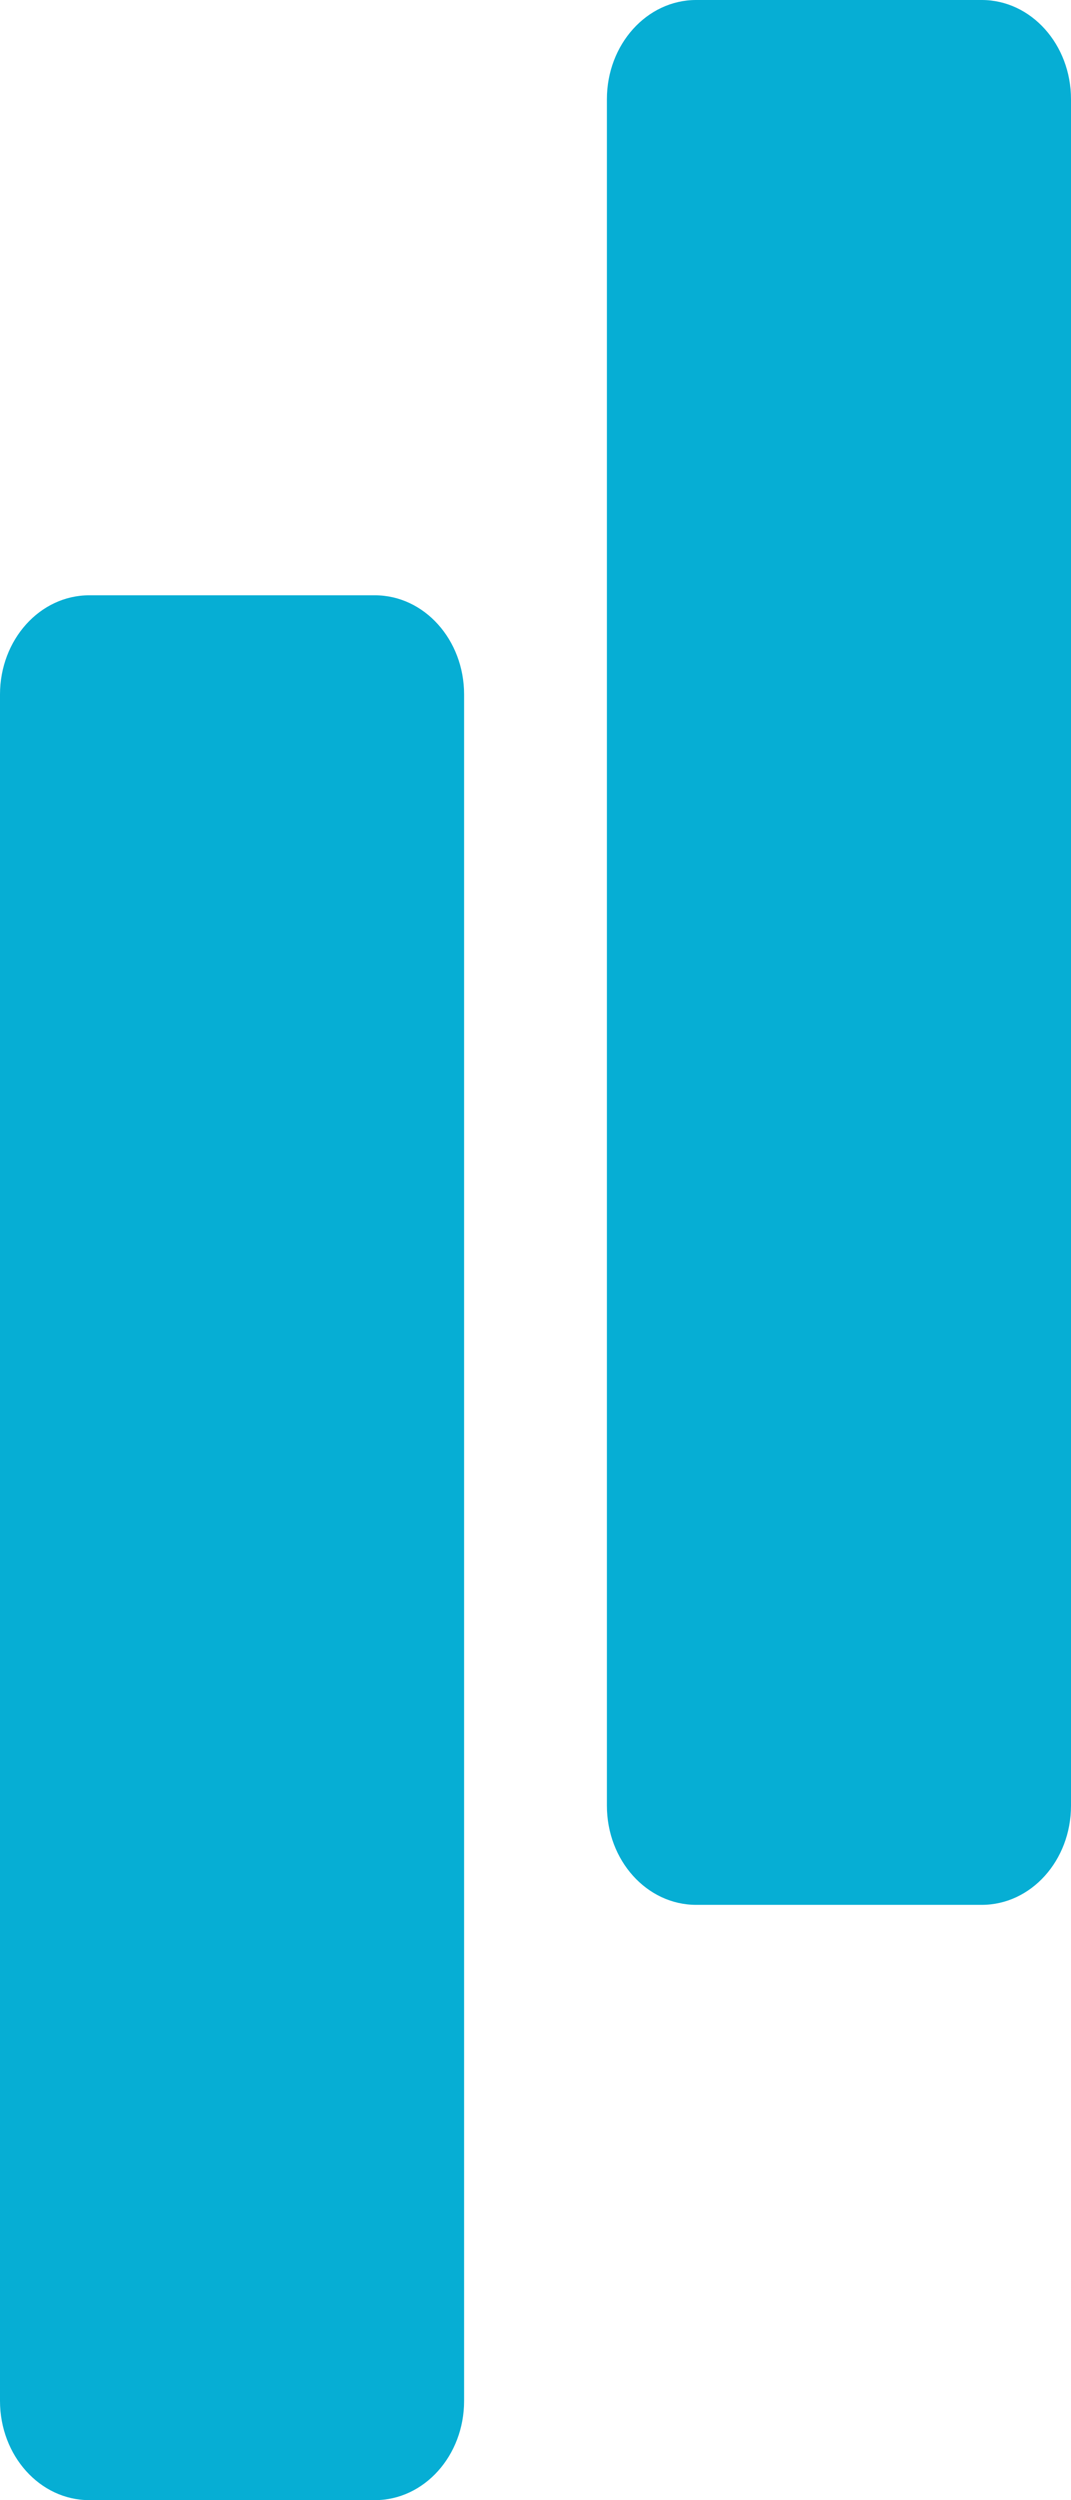
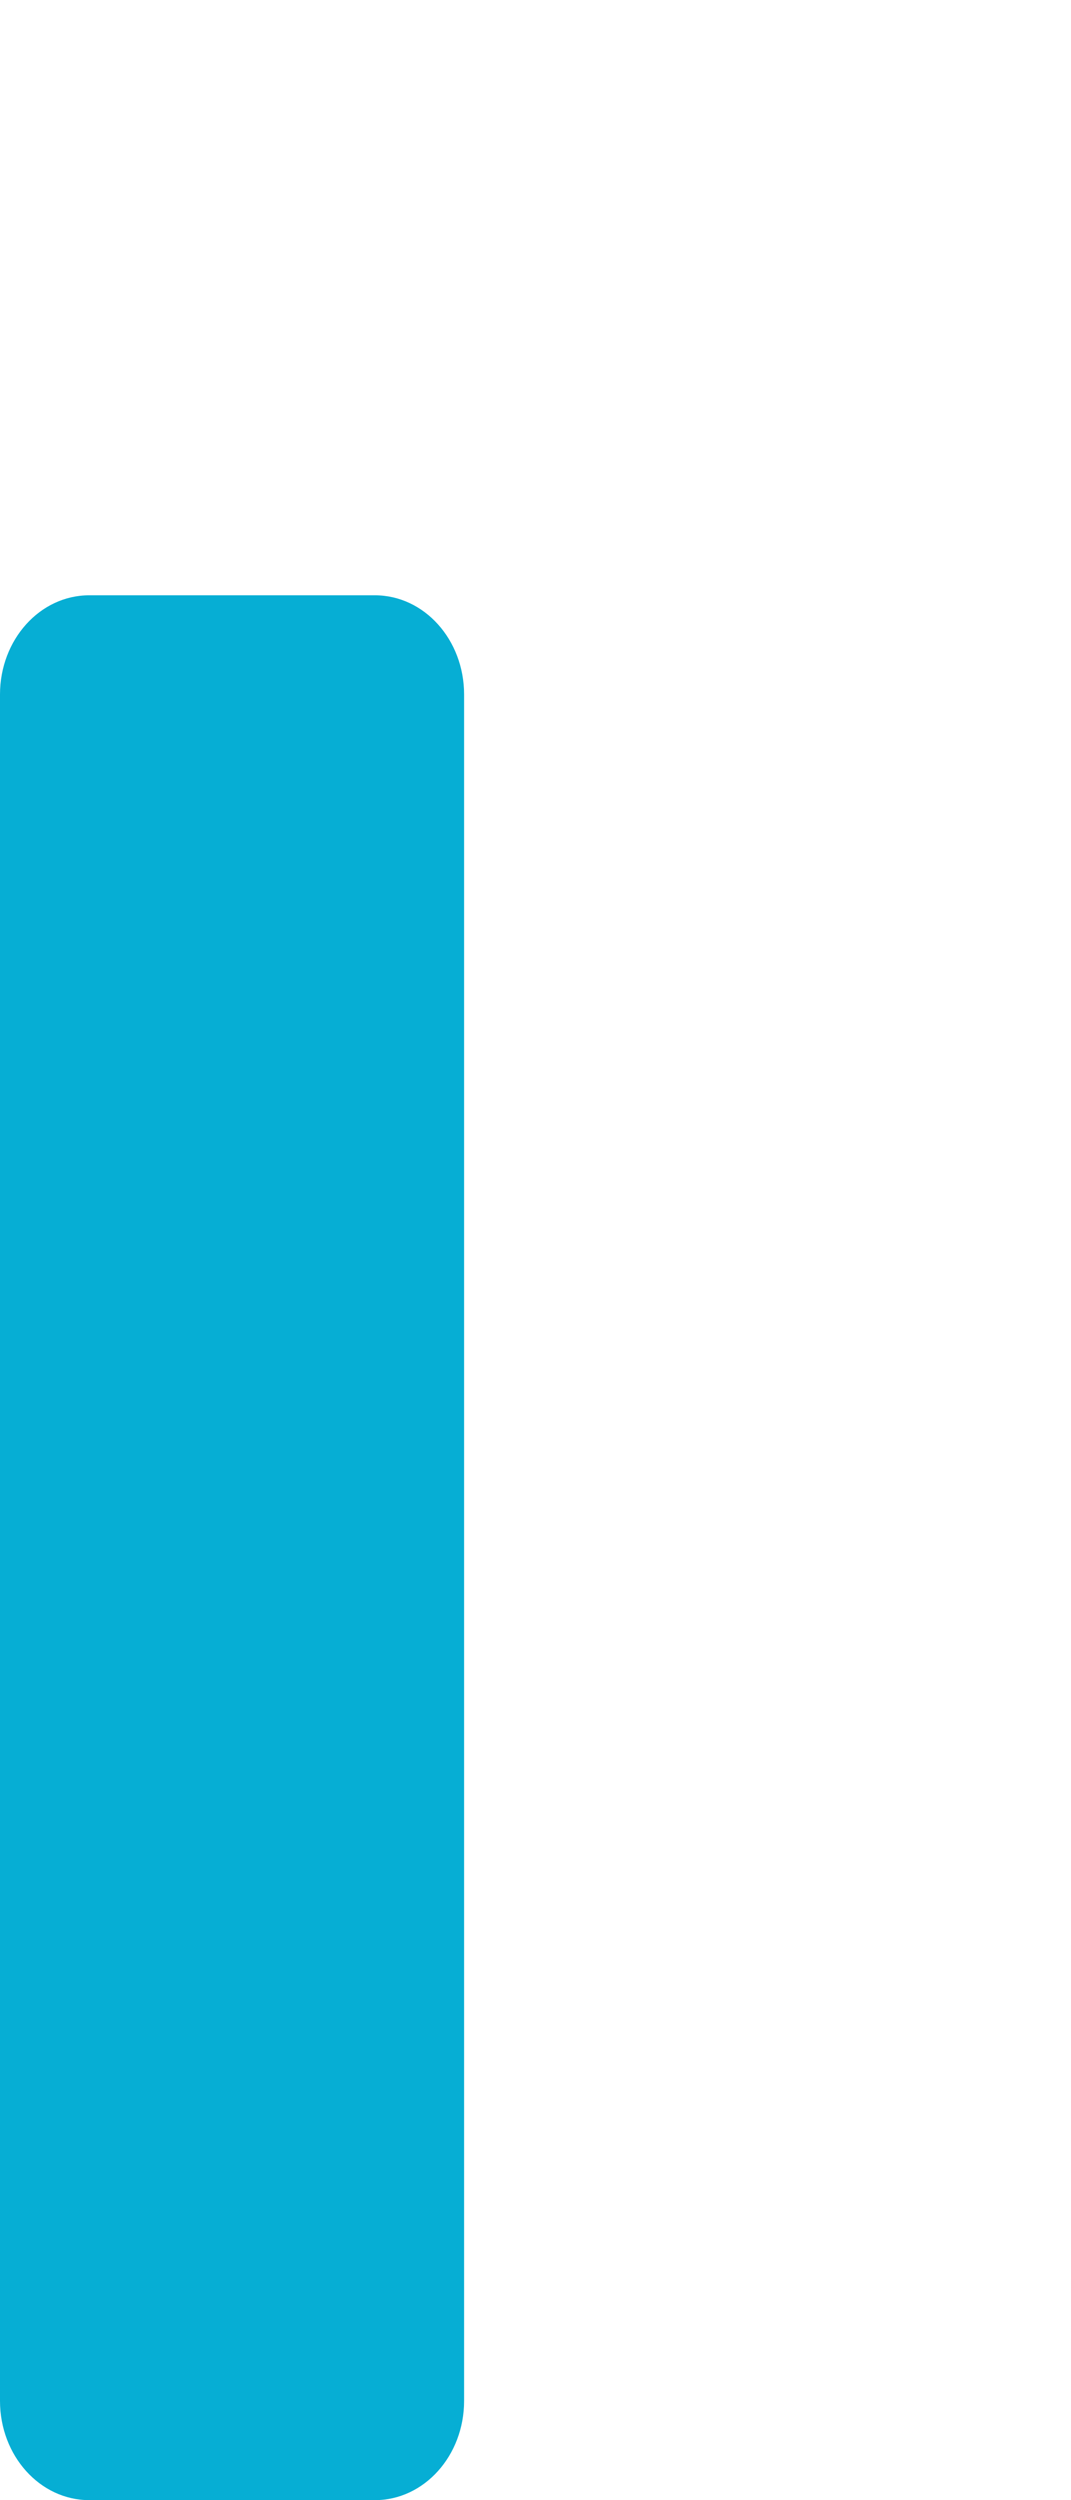
<svg xmlns="http://www.w3.org/2000/svg" width="30" height="70" viewBox="0 0 30 70" fill="none">
  <path d="M0 19.444C0 17.91 1.119 16.667 2.5 16.667H10.5C11.881 16.667 13 17.91 13 19.444V67.222C13 68.756 11.881 70 10.5 70H2.5C1.119 70 0 68.756 0 67.222V19.444Z" fill="#06AED4" />
-   <path d="M17 2.778C17 1.244 18.119 0 19.5 0H27.5C28.881 0 30 1.244 30 2.778V50.556C30 52.09 28.881 53.333 27.5 53.333H19.5C18.119 53.333 17 52.09 17 50.556V2.778Z" fill="#06AED4" />
</svg>